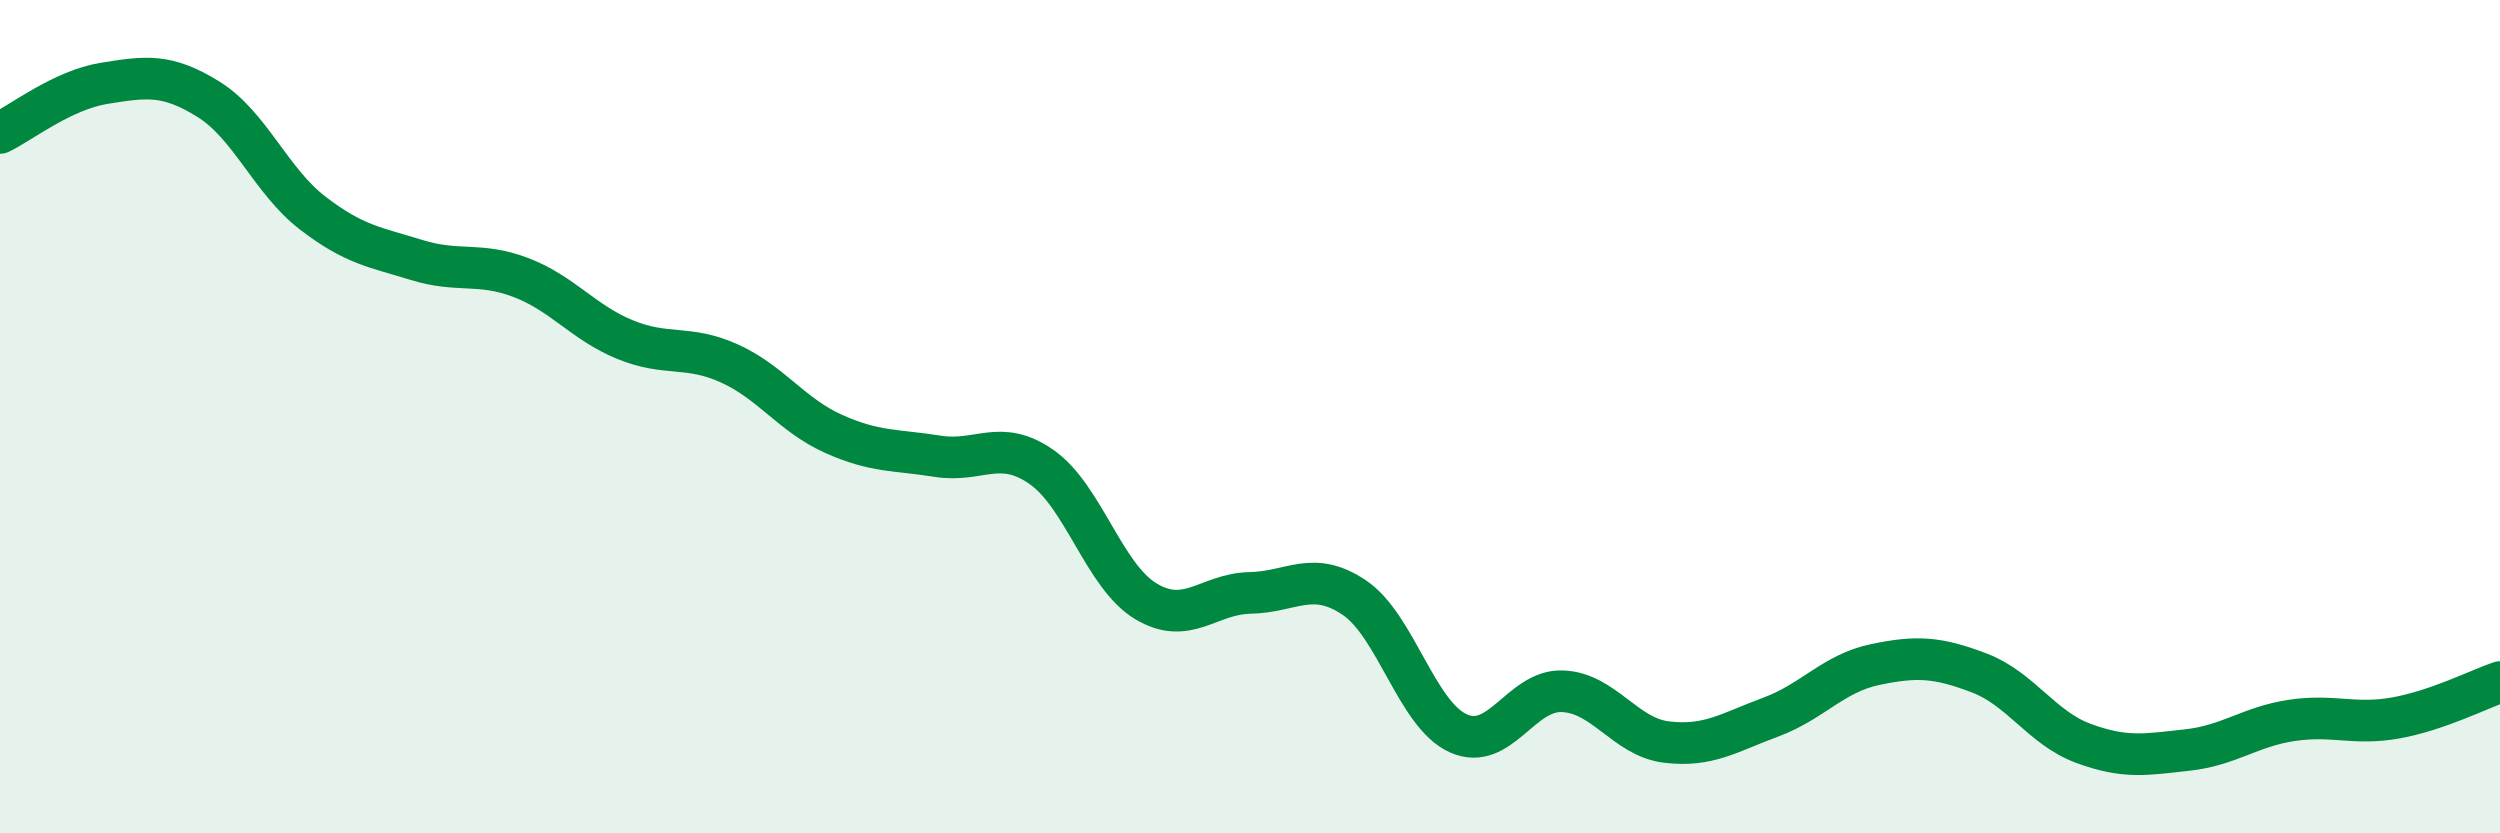
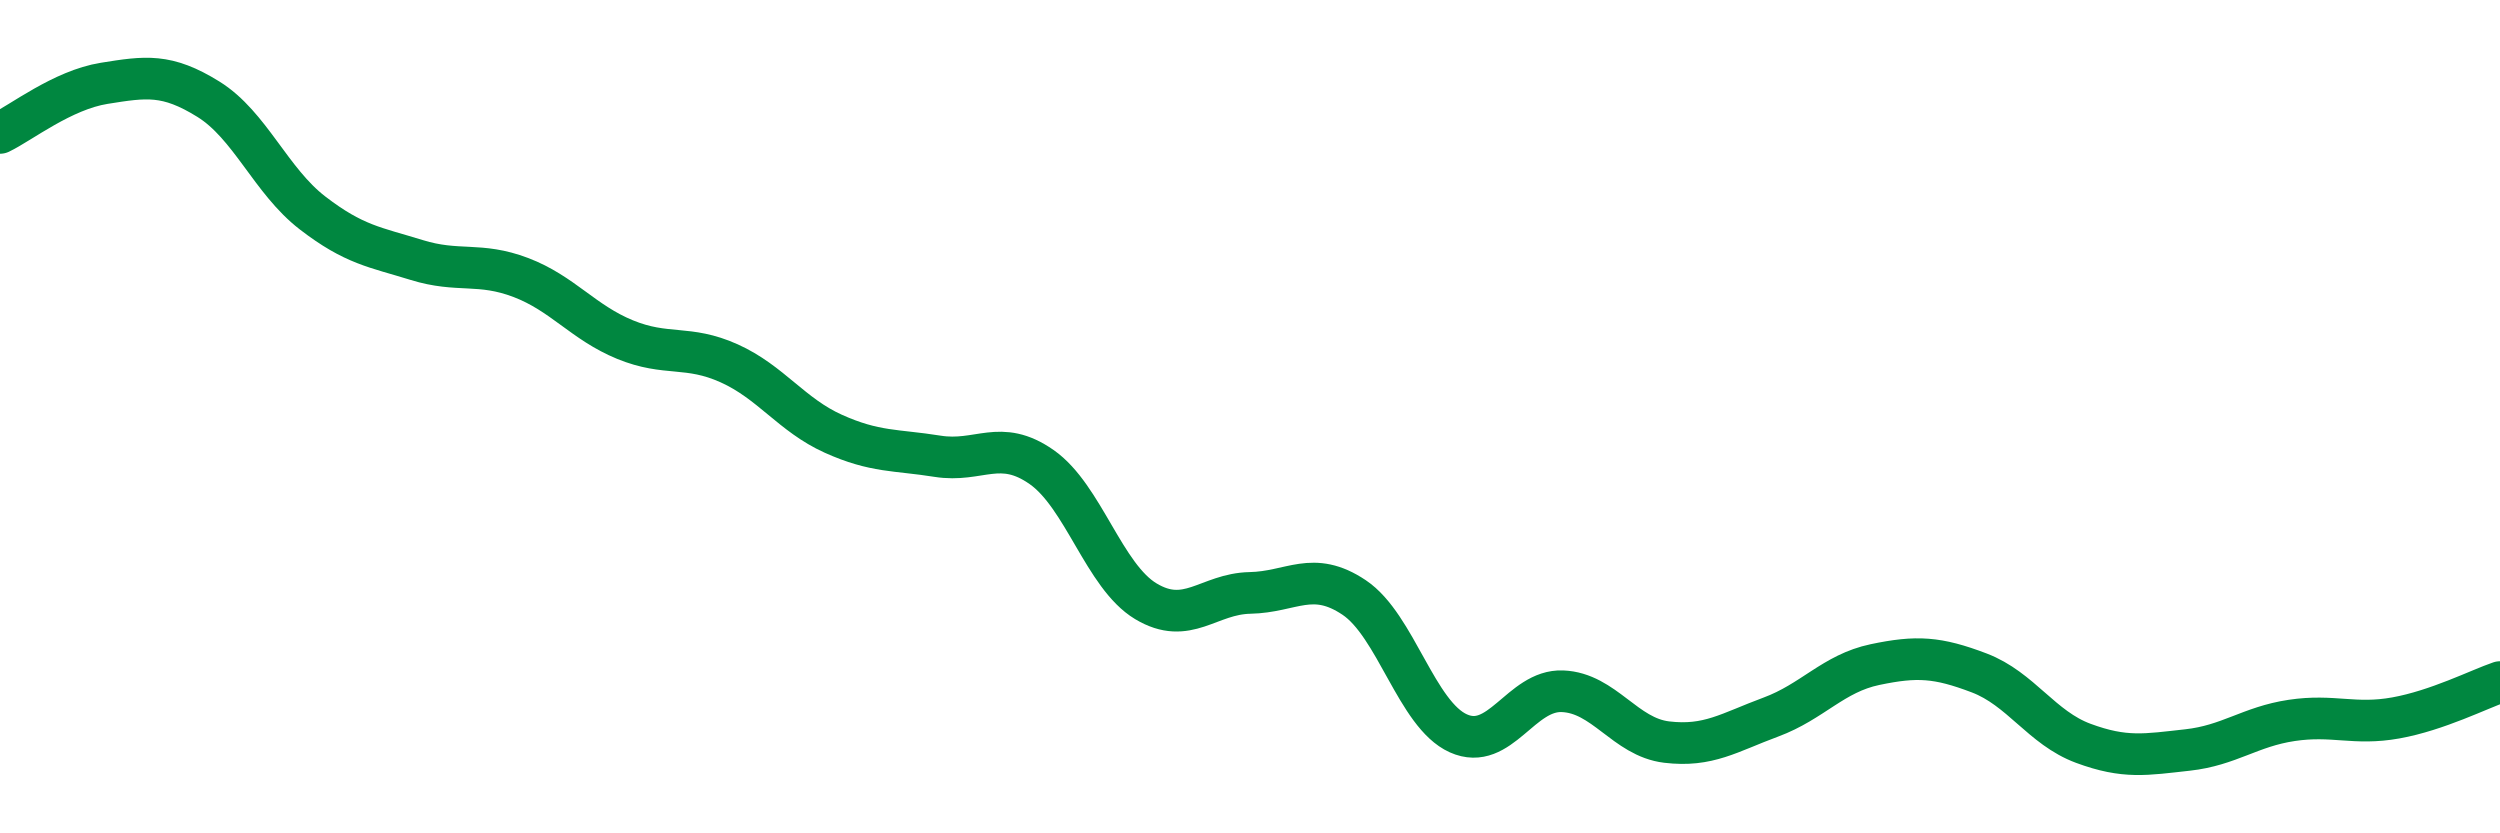
<svg xmlns="http://www.w3.org/2000/svg" width="60" height="20" viewBox="0 0 60 20">
-   <path d="M 0,3.19 C 0.5,2.95 1.5,2.16 2.5,2 C 3.5,1.84 4,1.76 5,2.38 C 6,3 6.5,4.34 7.5,5.11 C 8.5,5.88 9,5.93 10,6.24 C 11,6.55 11.5,6.28 12.5,6.66 C 13.5,7.04 14,7.74 15,8.15 C 16,8.56 16.5,8.27 17.5,8.72 C 18.5,9.17 19,9.96 20,10.41 C 21,10.86 21.5,10.79 22.5,10.95 C 23.5,11.11 24,10.51 25,11.21 C 26,11.91 26.5,13.83 27.5,14.43 C 28.5,15.03 29,14.25 30,14.23 C 31,14.21 31.5,13.67 32.5,14.34 C 33.5,15.01 34,17.15 35,17.6 C 36,18.05 36.5,16.55 37.5,16.59 C 38.5,16.63 39,17.69 40,17.81 C 41,17.93 41.5,17.58 42.5,17.21 C 43.5,16.84 44,16.16 45,15.95 C 46,15.74 46.5,15.77 47.5,16.15 C 48.5,16.53 49,17.47 50,17.84 C 51,18.21 51.5,18.11 52.5,18 C 53.5,17.89 54,17.44 55,17.29 C 56,17.14 56.5,17.41 57.5,17.23 C 58.5,17.05 59.5,16.54 60,16.37L60 20L0 20Z" fill="#008740" opacity="0.1" stroke-linecap="round" stroke-linejoin="round" />
  <path d="M 0,3.19 C 0.5,2.95 1.5,2.16 2.5,2 C 3.5,1.84 4,1.76 5,2.38 C 6,3 6.5,4.34 7.5,5.11 C 8.5,5.88 9,5.93 10,6.24 C 11,6.55 11.5,6.28 12.5,6.66 C 13.5,7.04 14,7.74 15,8.15 C 16,8.56 16.5,8.27 17.5,8.72 C 18.5,9.17 19,9.96 20,10.41 C 21,10.86 21.5,10.79 22.5,10.95 C 23.5,11.11 24,10.51 25,11.21 C 26,11.91 26.5,13.83 27.5,14.43 C 28.5,15.03 29,14.25 30,14.23 C 31,14.21 31.5,13.67 32.5,14.34 C 33.5,15.01 34,17.15 35,17.6 C 36,18.05 36.5,16.55 37.5,16.59 C 38.5,16.63 39,17.69 40,17.81 C 41,17.93 41.5,17.58 42.5,17.21 C 43.5,16.84 44,16.16 45,15.95 C 46,15.74 46.5,15.77 47.5,16.15 C 48.5,16.53 49,17.47 50,17.84 C 51,18.21 51.5,18.11 52.5,18 C 53.5,17.89 54,17.44 55,17.29 C 56,17.14 56.5,17.41 57.5,17.23 C 58.5,17.05 59.5,16.54 60,16.37" stroke="#008740" stroke-width="1" fill="none" stroke-linecap="round" stroke-linejoin="round" />
</svg>